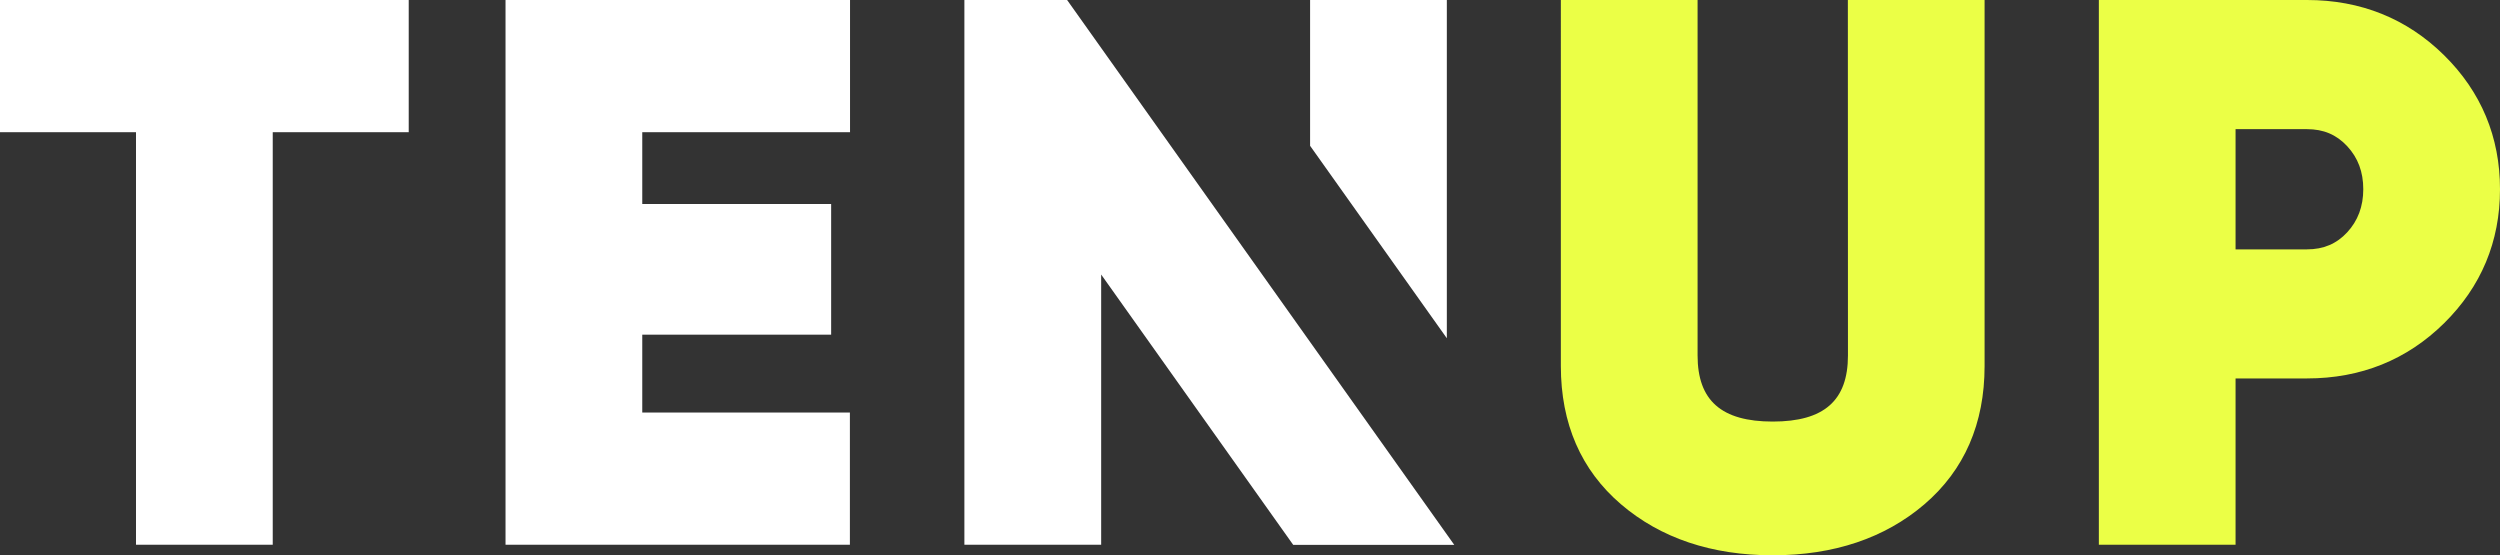
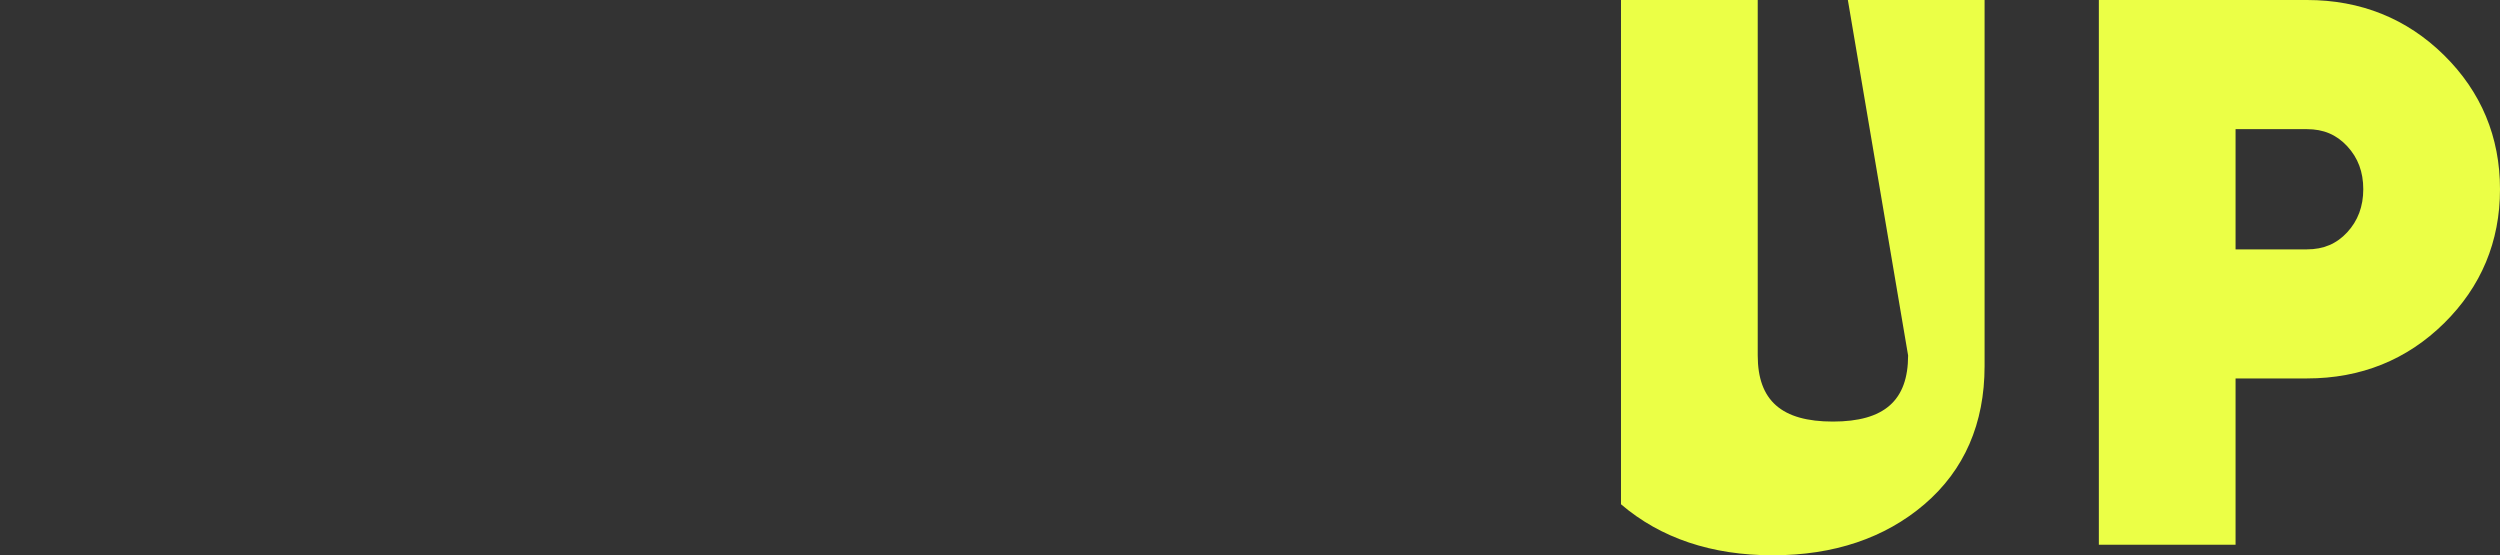
<svg xmlns="http://www.w3.org/2000/svg" id="LOGOTYPE" viewBox="0 0 1995.05 443.13">
  <rect x="0" y="0" width="1995.05" height="443.13" fill="#333333" stroke="none" />
  <title>logo-tenup</title>
-   <path d="M1474.63,0h109.11V292.11c0,45.93-16.16,83.05-48,110.31-31.57,27-72.31,40.71-121.07,40.71s-89.51-13.7-121.08-40.71c-31.87-27.26-48-64.37-48-110.31V0h109.11V283.66c0,36,19.07,52.76,60,52.76s60-16.76,60-52.76Zm520.42,151c0,41.77-15,77.77-44.68,107s-66.42,44-109.35,44h-57V434.69H1674.93V0H1841c42.91,0,79.7,14.81,109.35,44S1995.05,109.27,1995.05,151Zm-109.11,0c0-13.75-4.19-25-12.79-34.29s-19-13.64-32.13-13.64h-57V199h57c13.16,0,23.67-4.46,32.13-13.64S1885.94,164.79,1885.94,151Z" style="fill:#ebff46" />
-   <path d="M0,0H326.17V105.51H217.65V434.69H108.53V105.51H0ZM512.54,267.08H663.27V162.79H512.54V105.51h165.8V0H403.42V434.69H678.23V329.19H512.54ZM1154.6,0H1045.48V116.35L1154.6,269.92Zm-385,0V434.69H878.75V219.08L1032,434.8h128.52L851.57,0Z" style="fill:#fff" />
+   <path d="M1474.63,0h109.11V292.11c0,45.93-16.16,83.05-48,110.31-31.57,27-72.31,40.71-121.07,40.71s-89.51-13.7-121.08-40.71V0h109.11V283.66c0,36,19.07,52.76,60,52.76s60-16.76,60-52.76Zm520.42,151c0,41.77-15,77.77-44.68,107s-66.42,44-109.35,44h-57V434.69H1674.93V0H1841c42.91,0,79.7,14.81,109.35,44S1995.05,109.27,1995.05,151Zm-109.11,0c0-13.75-4.19-25-12.79-34.29s-19-13.64-32.13-13.64h-57V199h57c13.16,0,23.67-4.46,32.13-13.64S1885.94,164.79,1885.94,151Z" style="fill:#ebff46" />
</svg>